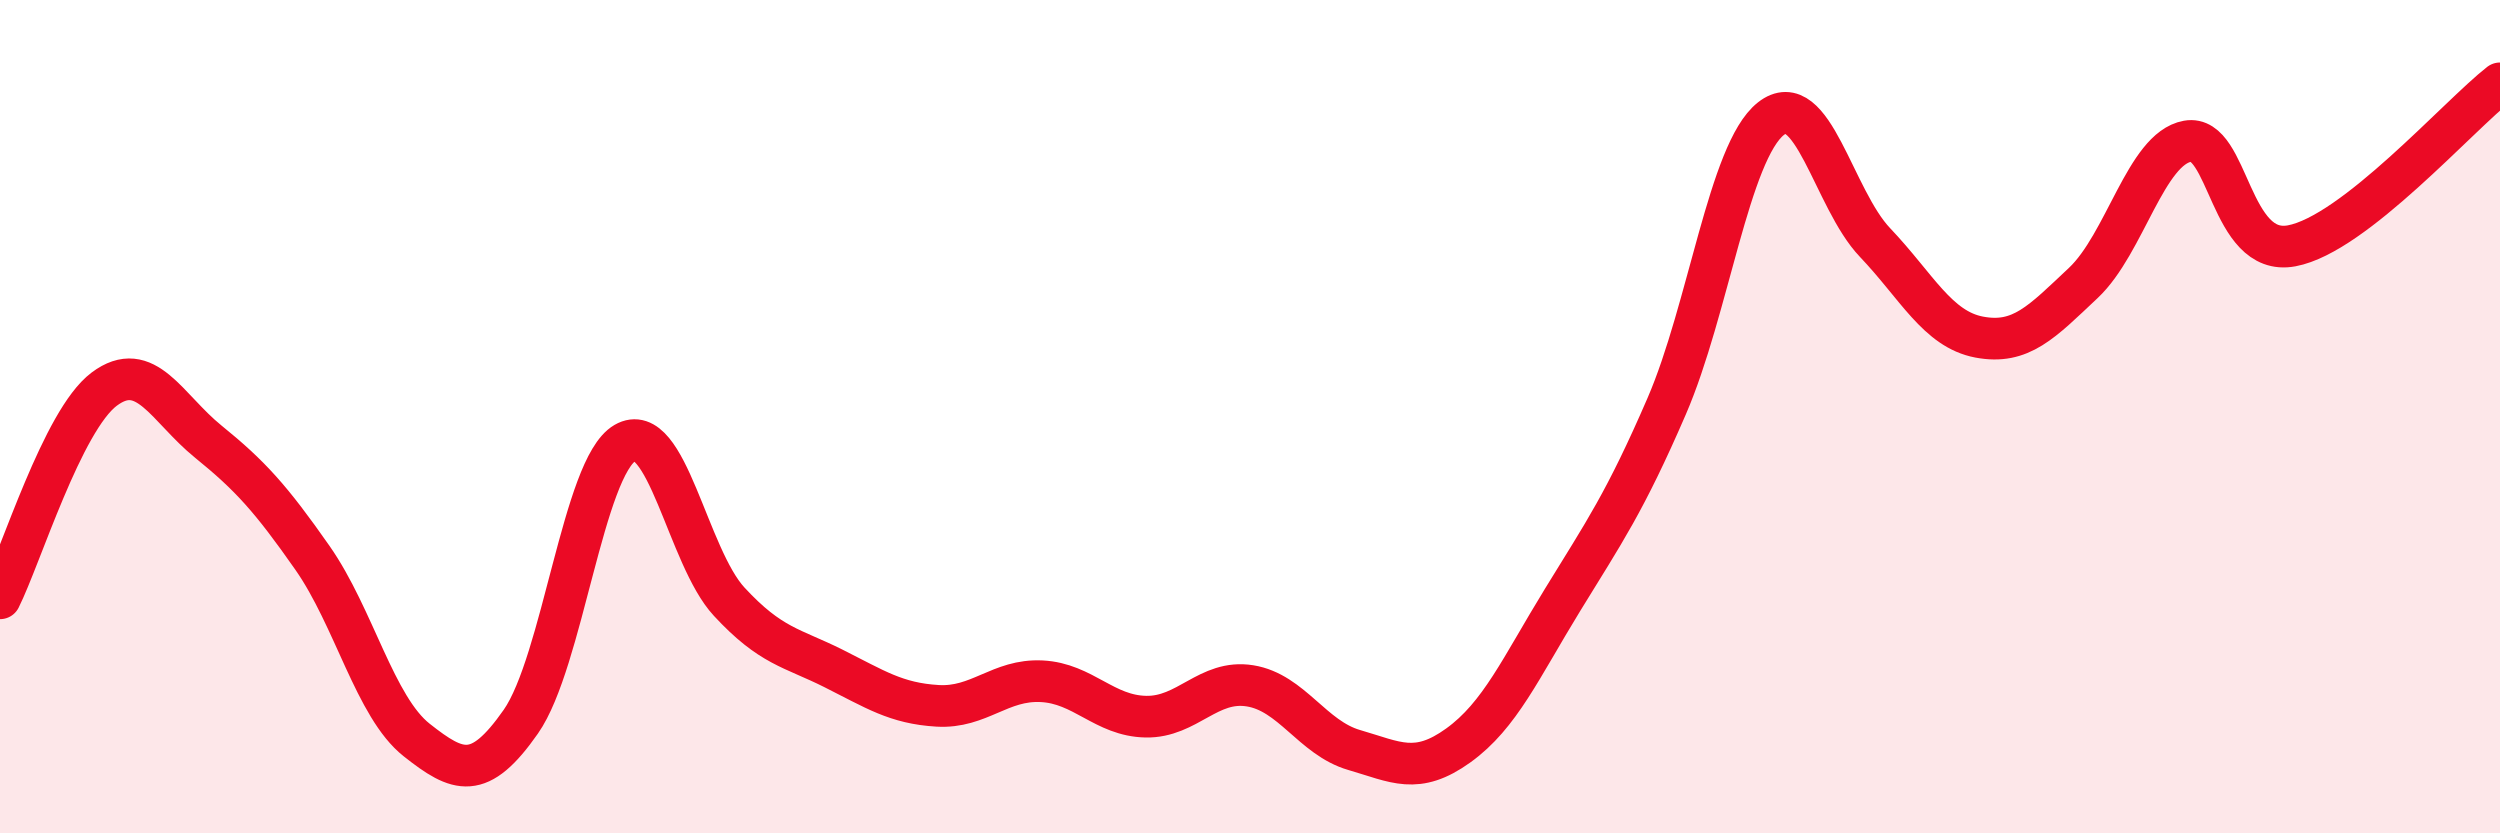
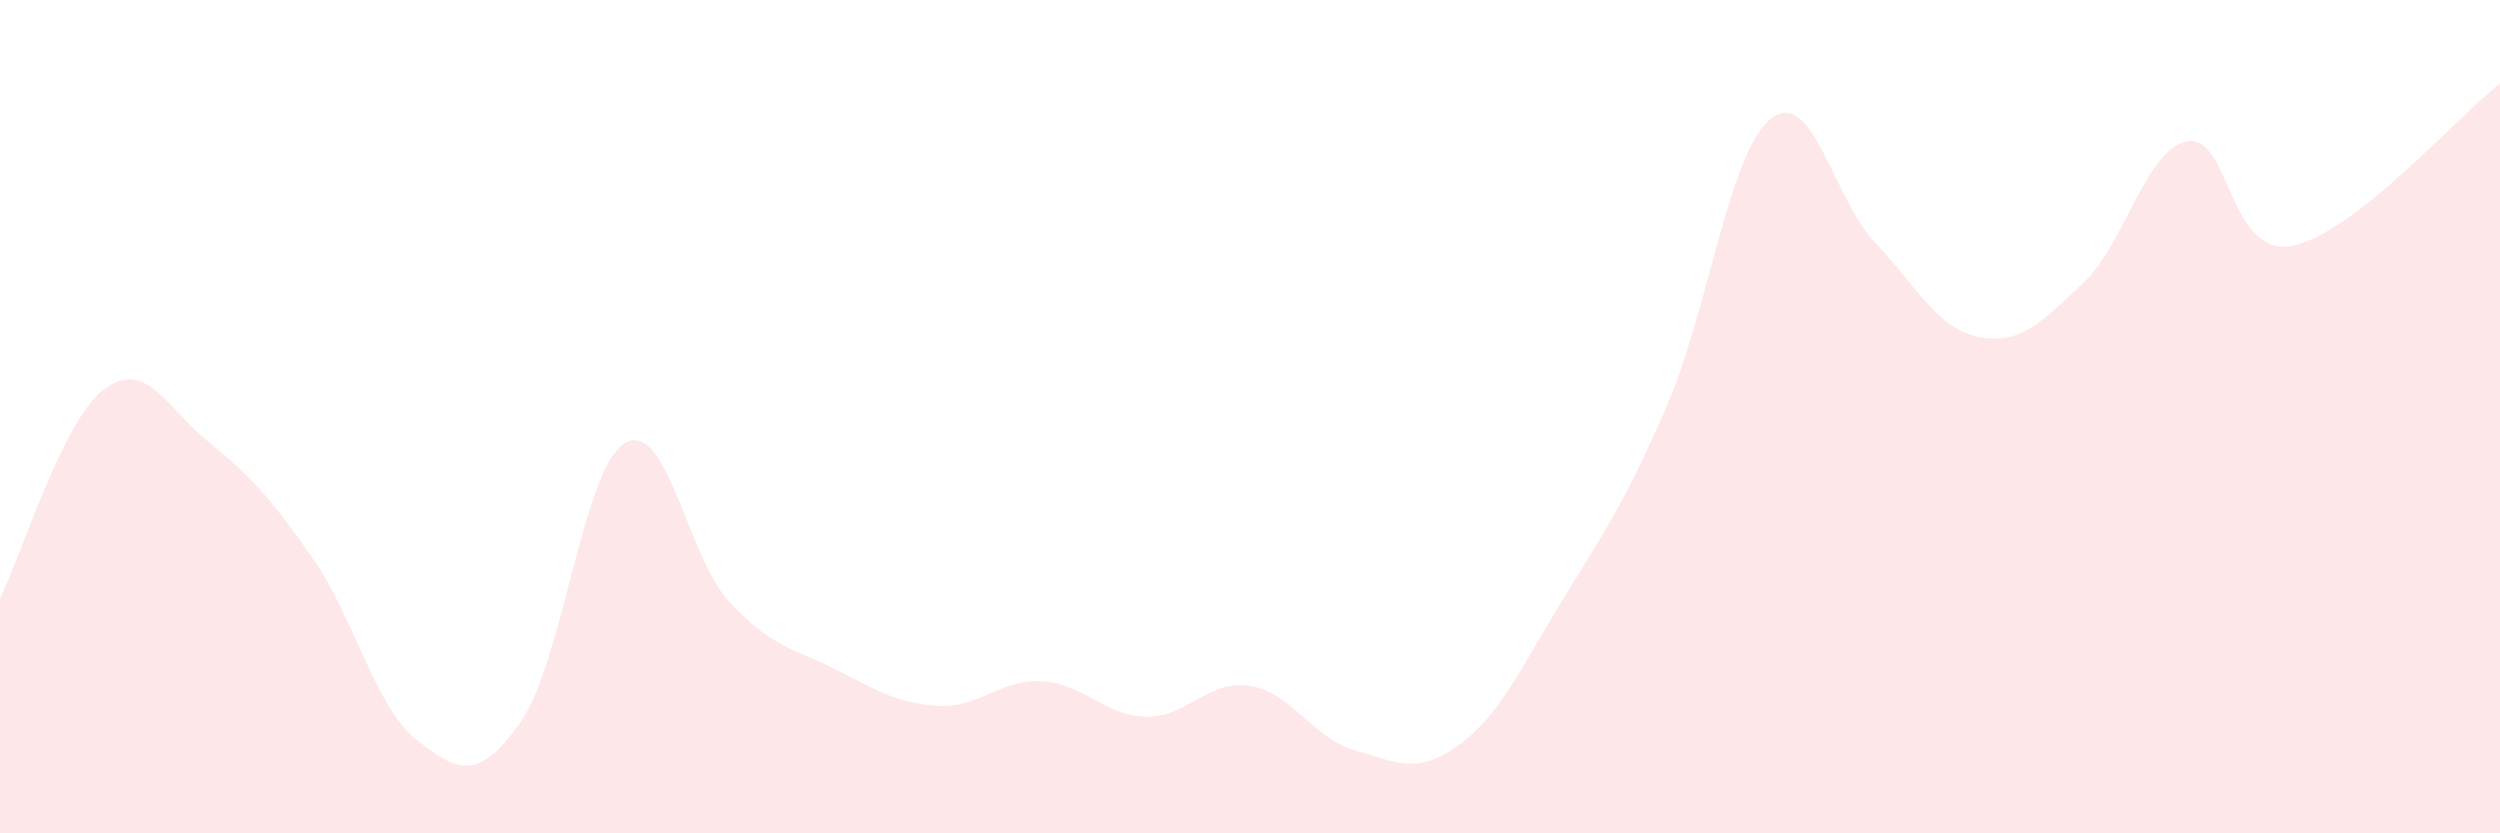
<svg xmlns="http://www.w3.org/2000/svg" width="60" height="20" viewBox="0 0 60 20">
  <path d="M 0,14.36 C 0.5,13.36 1.5,10.09 2.5,9.34 C 3.5,8.59 4,9.79 5,10.6 C 6,11.41 6.5,11.96 7.5,13.39 C 8.5,14.82 9,16.97 10,17.76 C 11,18.55 11.5,18.75 12.5,17.32 C 13.5,15.89 14,11.21 15,10.63 C 16,10.05 16.5,13.36 17.5,14.44 C 18.5,15.52 19,15.54 20,16.04 C 21,16.54 21.5,16.88 22.5,16.94 C 23.5,17 24,16.3 25,16.35 C 26,16.4 26.5,17.18 27.5,17.2 C 28.5,17.22 29,16.3 30,16.46 C 31,16.62 31.5,17.71 32.5,18 C 33.5,18.29 34,18.61 35,17.89 C 36,17.17 36.5,16.03 37.5,14.4 C 38.5,12.77 39,12.06 40,9.75 C 41,7.44 41.5,3.64 42.5,2.85 C 43.5,2.06 44,4.77 45,5.82 C 46,6.87 46.5,7.9 47.5,8.09 C 48.5,8.28 49,7.73 50,6.79 C 51,5.85 51.5,3.57 52.5,3.39 C 53.5,3.21 53.5,6.18 55,5.9 C 56.5,5.62 59,2.78 60,2L60 20L0 20Z" fill="#EB0A25" opacity="0.1" stroke-linecap="round" stroke-linejoin="round" />
-   <path d="M 0,14.36 C 0.5,13.36 1.5,10.09 2.5,9.34 C 3.5,8.59 4,9.79 5,10.6 C 6,11.41 6.5,11.96 7.5,13.39 C 8.5,14.82 9,16.97 10,17.76 C 11,18.55 11.5,18.75 12.5,17.32 C 13.5,15.89 14,11.21 15,10.63 C 16,10.05 16.5,13.36 17.5,14.44 C 18.5,15.52 19,15.54 20,16.04 C 21,16.54 21.5,16.88 22.5,16.94 C 23.5,17 24,16.3 25,16.35 C 26,16.4 26.5,17.18 27.5,17.2 C 28.5,17.22 29,16.3 30,16.46 C 31,16.62 31.5,17.71 32.5,18 C 33.5,18.29 34,18.61 35,17.89 C 36,17.17 36.5,16.03 37.5,14.4 C 38.5,12.77 39,12.06 40,9.75 C 41,7.44 41.5,3.64 42.5,2.85 C 43.5,2.06 44,4.77 45,5.82 C 46,6.87 46.5,7.9 47.5,8.09 C 48.5,8.28 49,7.73 50,6.79 C 51,5.85 51.5,3.57 52.5,3.39 C 53.5,3.21 53.5,6.18 55,5.9 C 56.5,5.62 59,2.78 60,2" stroke="#EB0A25" stroke-width="1" fill="none" stroke-linecap="round" stroke-linejoin="round" />
</svg>